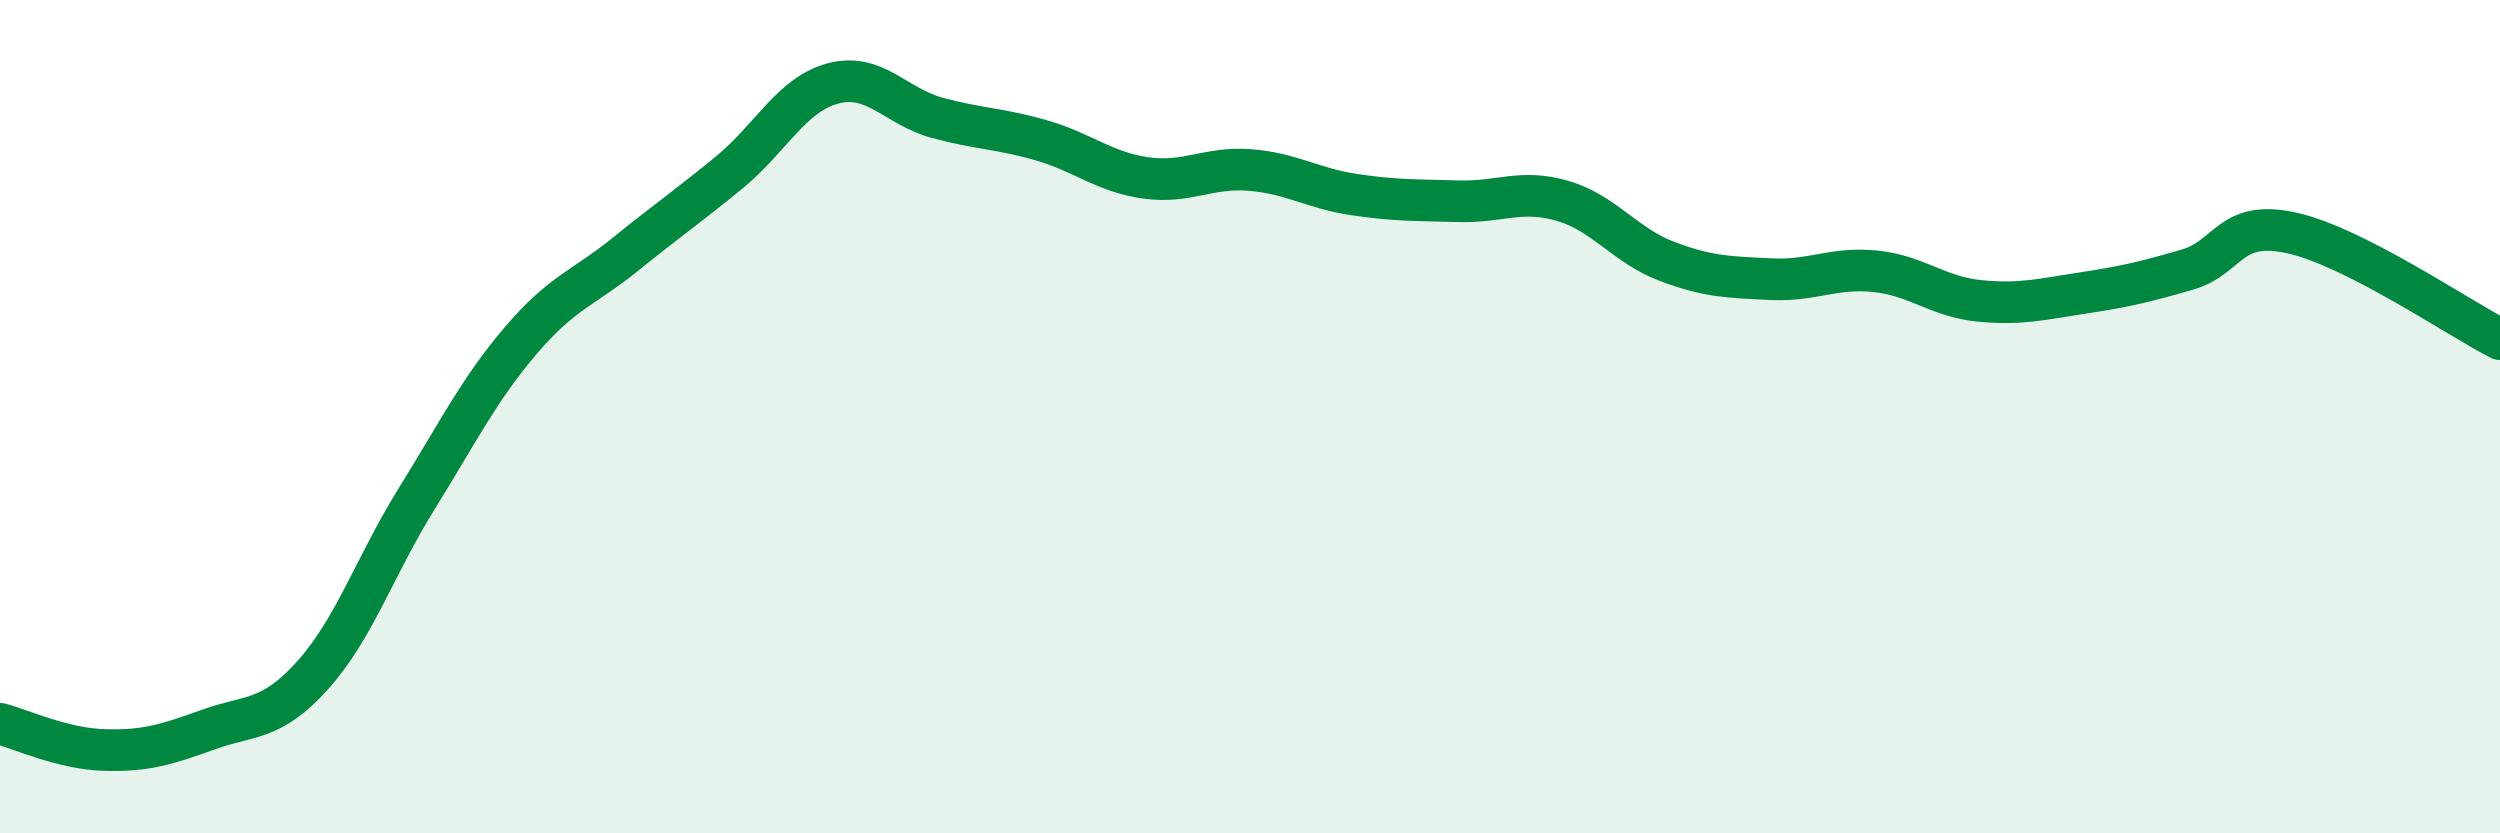
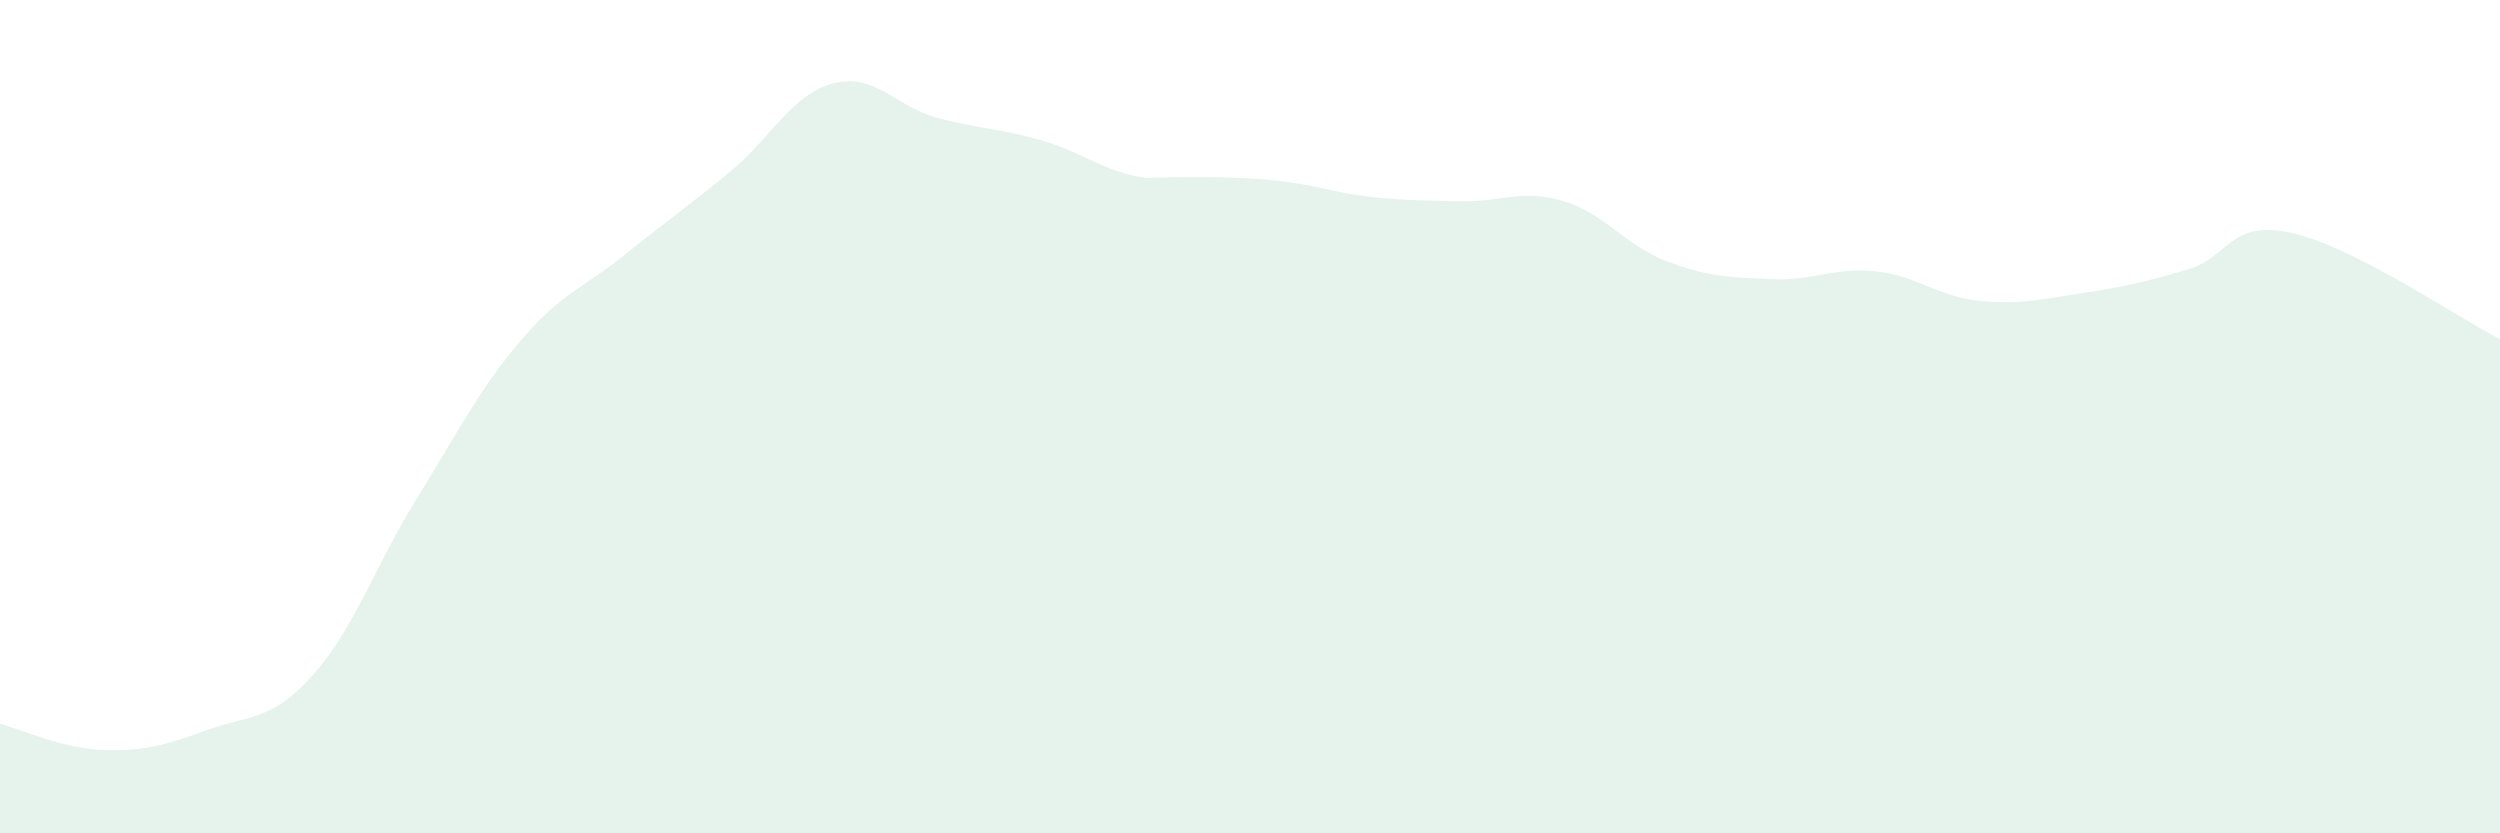
<svg xmlns="http://www.w3.org/2000/svg" width="60" height="20" viewBox="0 0 60 20">
-   <path d="M 0,17.37 C 0.5,17.5 1.5,17.97 2.5,18 C 3.5,18.03 4,17.87 5,17.51 C 6,17.15 6.5,17.32 7.5,16.21 C 8.5,15.1 9,13.58 10,11.97 C 11,10.36 11.5,9.34 12.5,8.17 C 13.5,7 14,6.92 15,6.11 C 16,5.3 16.5,4.96 17.5,4.14 C 18.5,3.32 19,2.26 20,2 C 21,1.74 21.5,2.56 22.5,2.83 C 23.5,3.1 24,3.08 25,3.37 C 26,3.66 26.5,4.13 27.5,4.27 C 28.5,4.41 29,4 30,4.08 C 31,4.16 31.5,4.52 32.5,4.67 C 33.5,4.82 34,4.8 35,4.83 C 36,4.86 36.5,4.53 37.5,4.82 C 38.5,5.11 39,5.89 40,6.27 C 41,6.65 41.5,6.65 42.5,6.7 C 43.5,6.75 44,6.41 45,6.51 C 46,6.61 46.5,7.12 47.5,7.22 C 48.5,7.32 49,7.18 50,7.03 C 51,6.88 51.5,6.76 52.5,6.47 C 53.5,6.18 53.5,5.26 55,5.59 C 56.5,5.92 59,7.63 60,8.14L60 20L0 20Z" fill="#008740" opacity="0.1" stroke-linecap="round" stroke-linejoin="round" />
-   <path d="M 0,17.37 C 0.5,17.5 1.5,17.97 2.5,18 C 3.5,18.03 4,17.87 5,17.51 C 6,17.15 6.5,17.32 7.5,16.21 C 8.5,15.1 9,13.58 10,11.97 C 11,10.36 11.5,9.34 12.5,8.17 C 13.5,7 14,6.92 15,6.11 C 16,5.3 16.5,4.96 17.5,4.14 C 18.5,3.32 19,2.26 20,2 C 21,1.74 21.5,2.56 22.5,2.83 C 23.5,3.1 24,3.08 25,3.37 C 26,3.66 26.5,4.13 27.5,4.27 C 28.5,4.41 29,4 30,4.08 C 31,4.16 31.5,4.52 32.5,4.67 C 33.5,4.82 34,4.8 35,4.83 C 36,4.86 36.5,4.53 37.5,4.82 C 38.5,5.11 39,5.89 40,6.27 C 41,6.65 41.5,6.65 42.5,6.7 C 43.5,6.75 44,6.41 45,6.51 C 46,6.61 46.5,7.12 47.5,7.22 C 48.5,7.32 49,7.18 50,7.03 C 51,6.88 51.5,6.76 52.5,6.47 C 53.5,6.18 53.5,5.26 55,5.59 C 56.5,5.92 59,7.63 60,8.14" stroke="#008740" stroke-width="1" fill="none" stroke-linecap="round" stroke-linejoin="round" />
+   <path d="M 0,17.37 C 0.5,17.5 1.5,17.97 2.5,18 C 3.5,18.03 4,17.87 5,17.51 C 6,17.15 6.5,17.32 7.5,16.21 C 8.5,15.1 9,13.58 10,11.97 C 11,10.36 11.5,9.34 12.5,8.17 C 13.5,7 14,6.92 15,6.11 C 16,5.3 16.5,4.96 17.5,4.14 C 18.5,3.32 19,2.26 20,2 C 21,1.74 21.5,2.56 22.5,2.83 C 23.5,3.1 24,3.08 25,3.37 C 26,3.66 26.5,4.13 27.5,4.27 C 31,4.16 31.5,4.52 32.5,4.67 C 33.5,4.82 34,4.8 35,4.83 C 36,4.86 36.5,4.53 37.5,4.82 C 38.5,5.11 39,5.89 40,6.27 C 41,6.65 41.5,6.65 42.5,6.7 C 43.5,6.75 44,6.41 45,6.51 C 46,6.61 46.5,7.12 47.5,7.22 C 48.5,7.32 49,7.18 50,7.03 C 51,6.88 51.5,6.76 52.5,6.47 C 53.5,6.18 53.5,5.26 55,5.59 C 56.5,5.92 59,7.63 60,8.14L60 20L0 20Z" fill="#008740" opacity="0.1" stroke-linecap="round" stroke-linejoin="round" />
</svg>